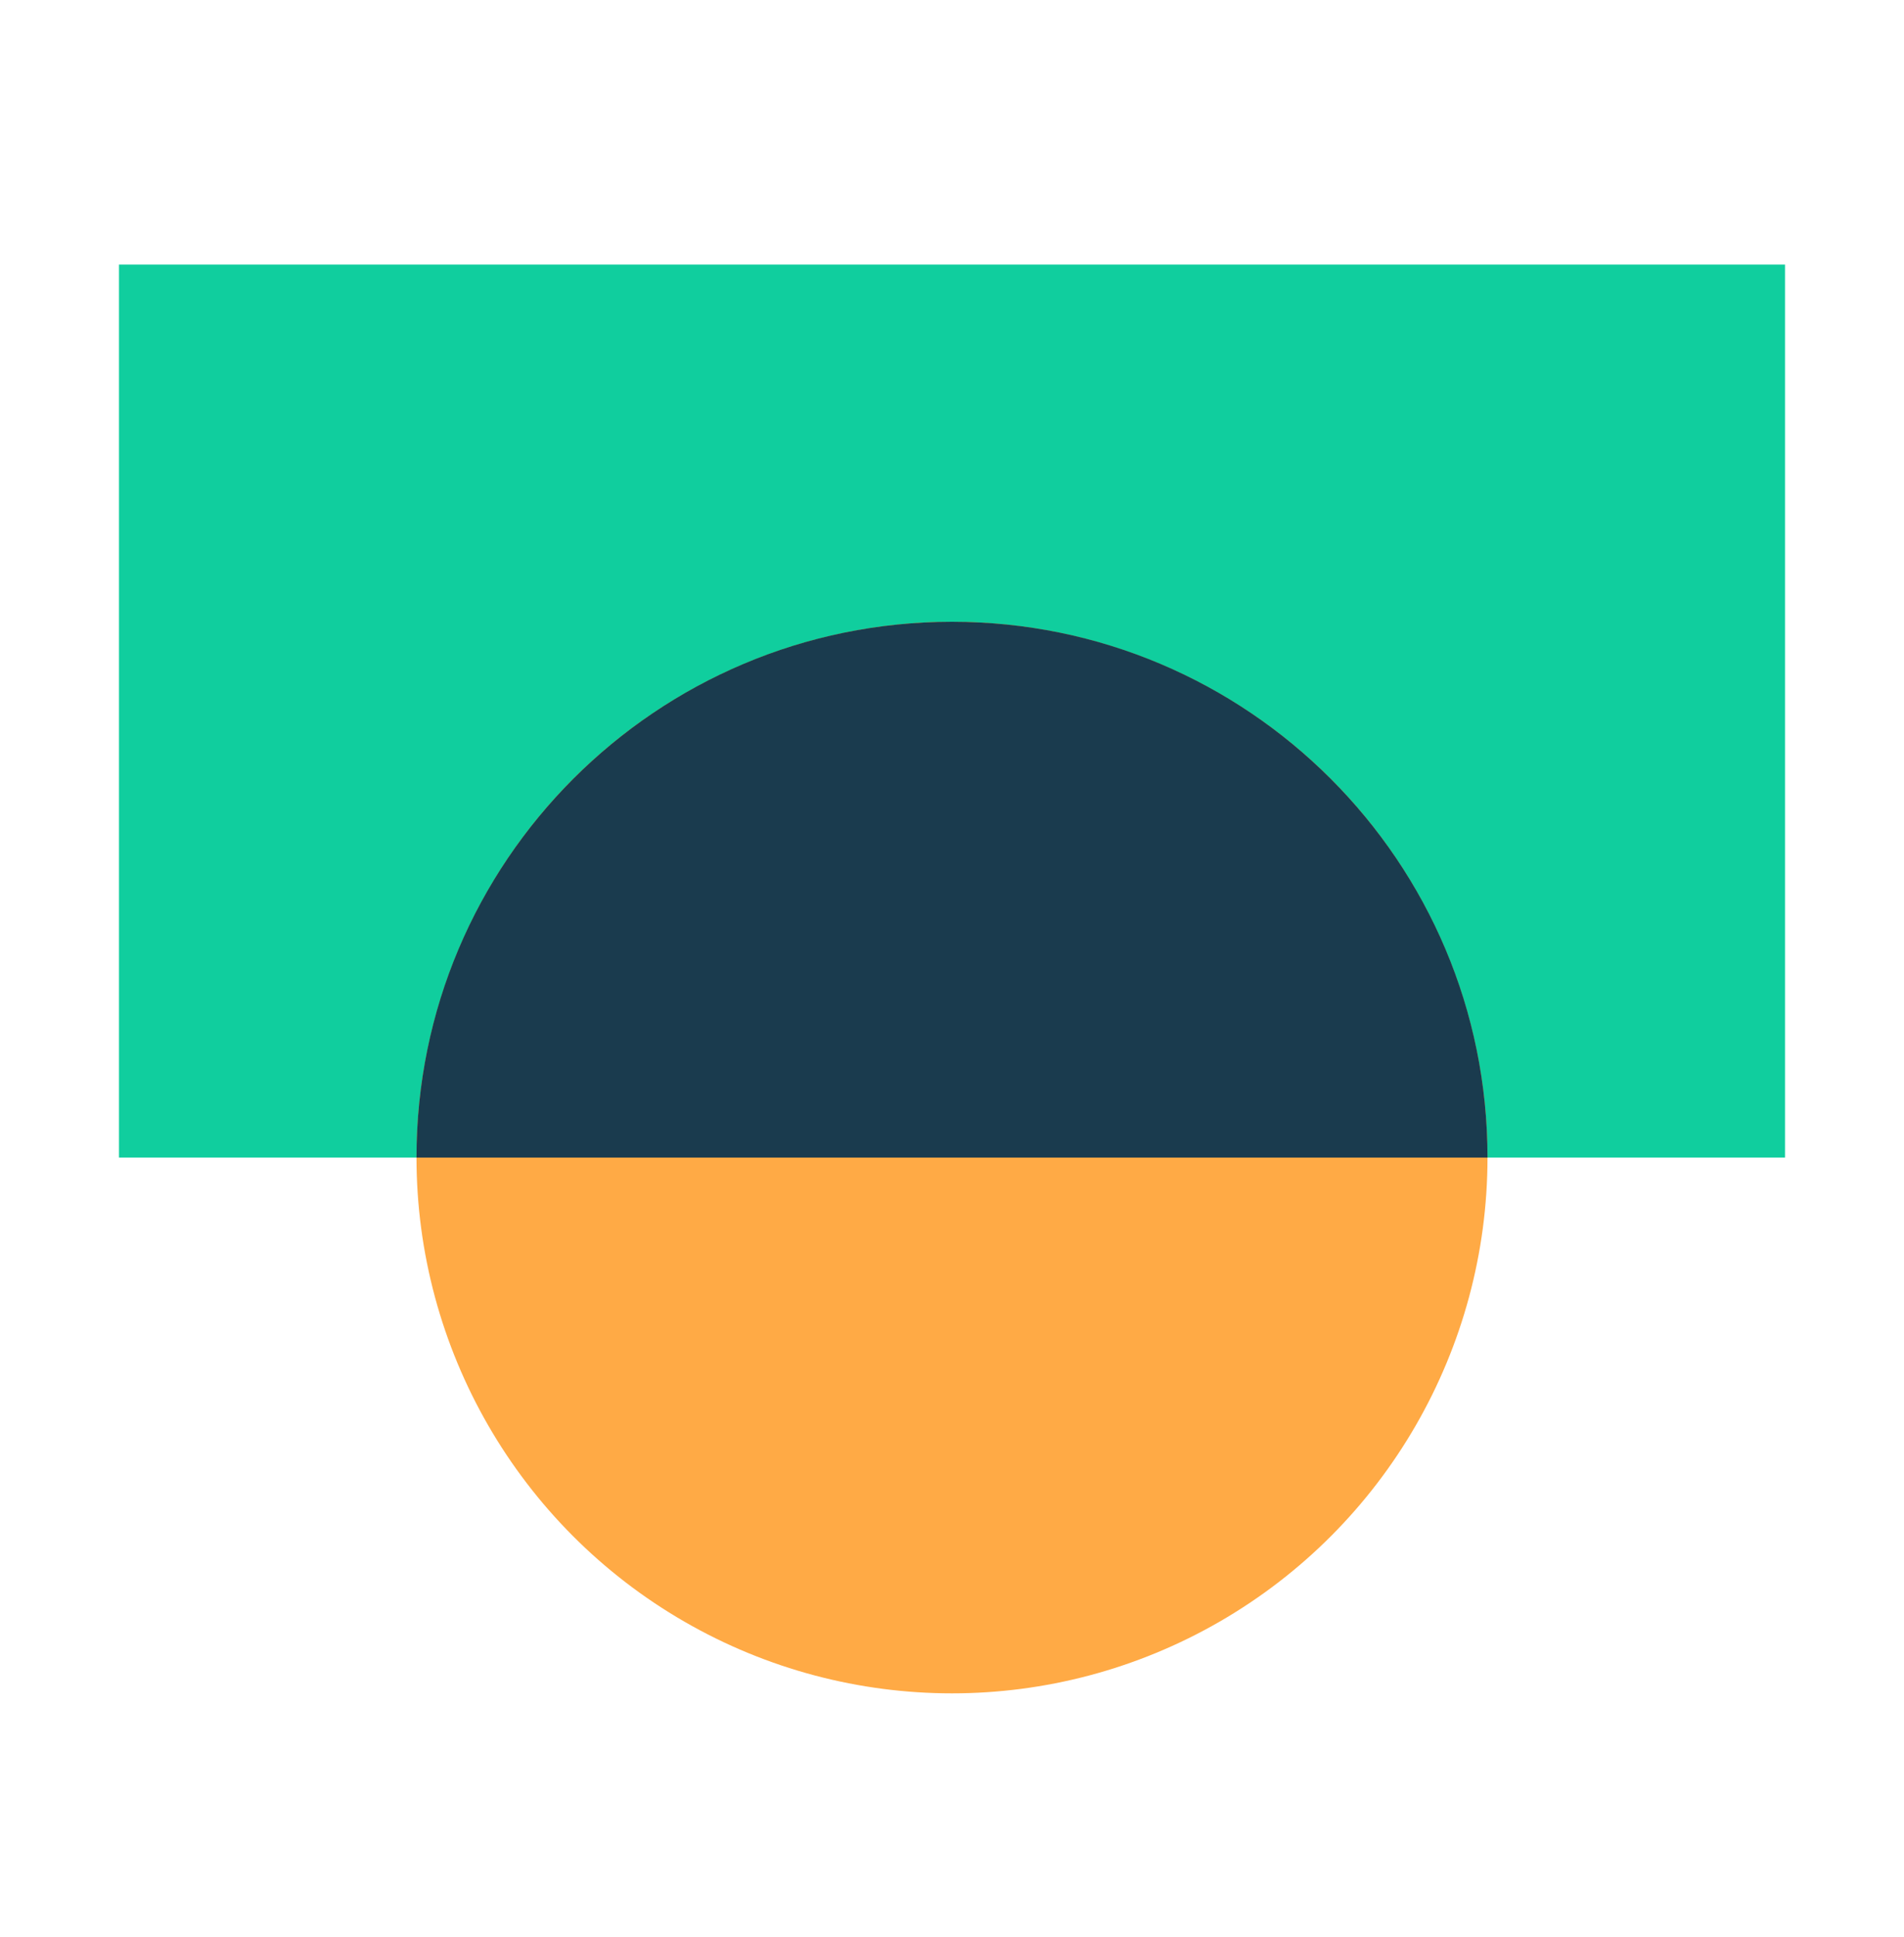
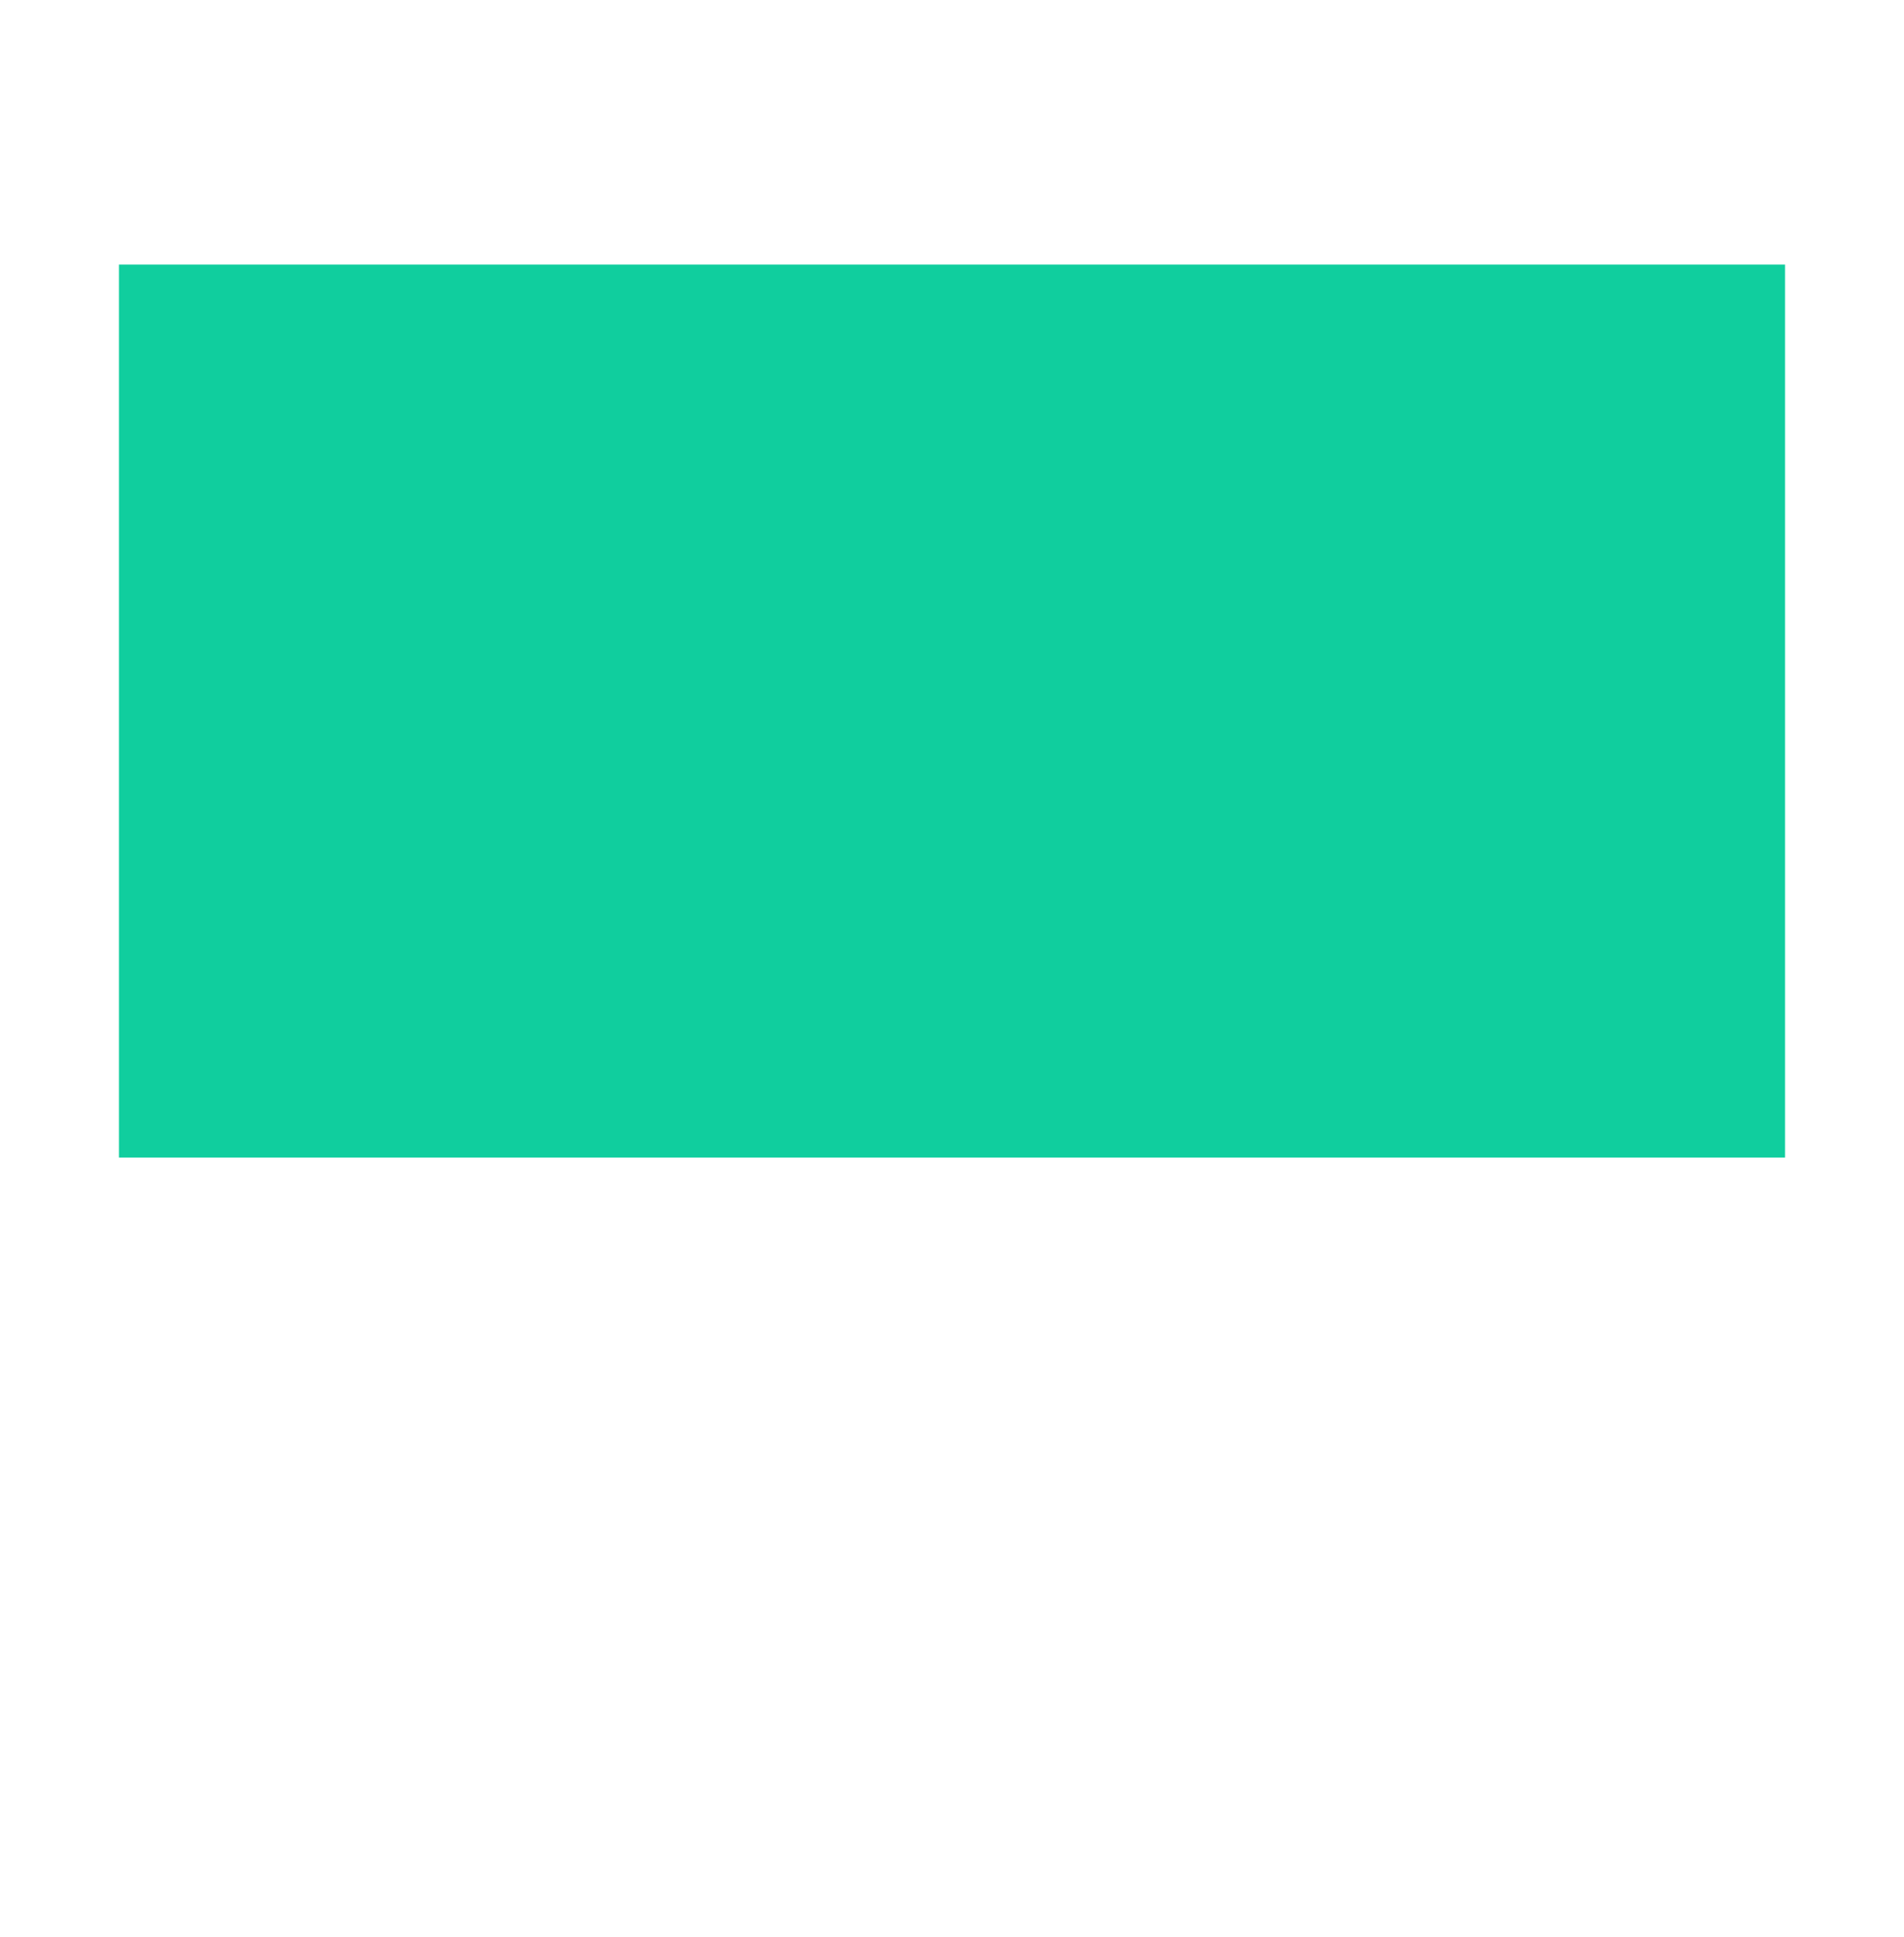
<svg xmlns="http://www.w3.org/2000/svg" width="60" height="61" viewBox="0 0 60 61" fill="none">
  <rect x="3.75" y="8.334" width="52.5" height="28.125" fill="#10CE9E" />
-   <ellipse cx="30" cy="36.459" rx="16.875" ry="16.875" fill="#FFAA45" />
-   <path fill-rule="evenodd" clip-rule="evenodd" d="M46.875 36.459L13.125 36.459C13.125 27.14 20.68 19.584 30 19.584C39.32 19.584 46.875 27.14 46.875 36.459Z" fill="#1A3B4E" />
</svg>